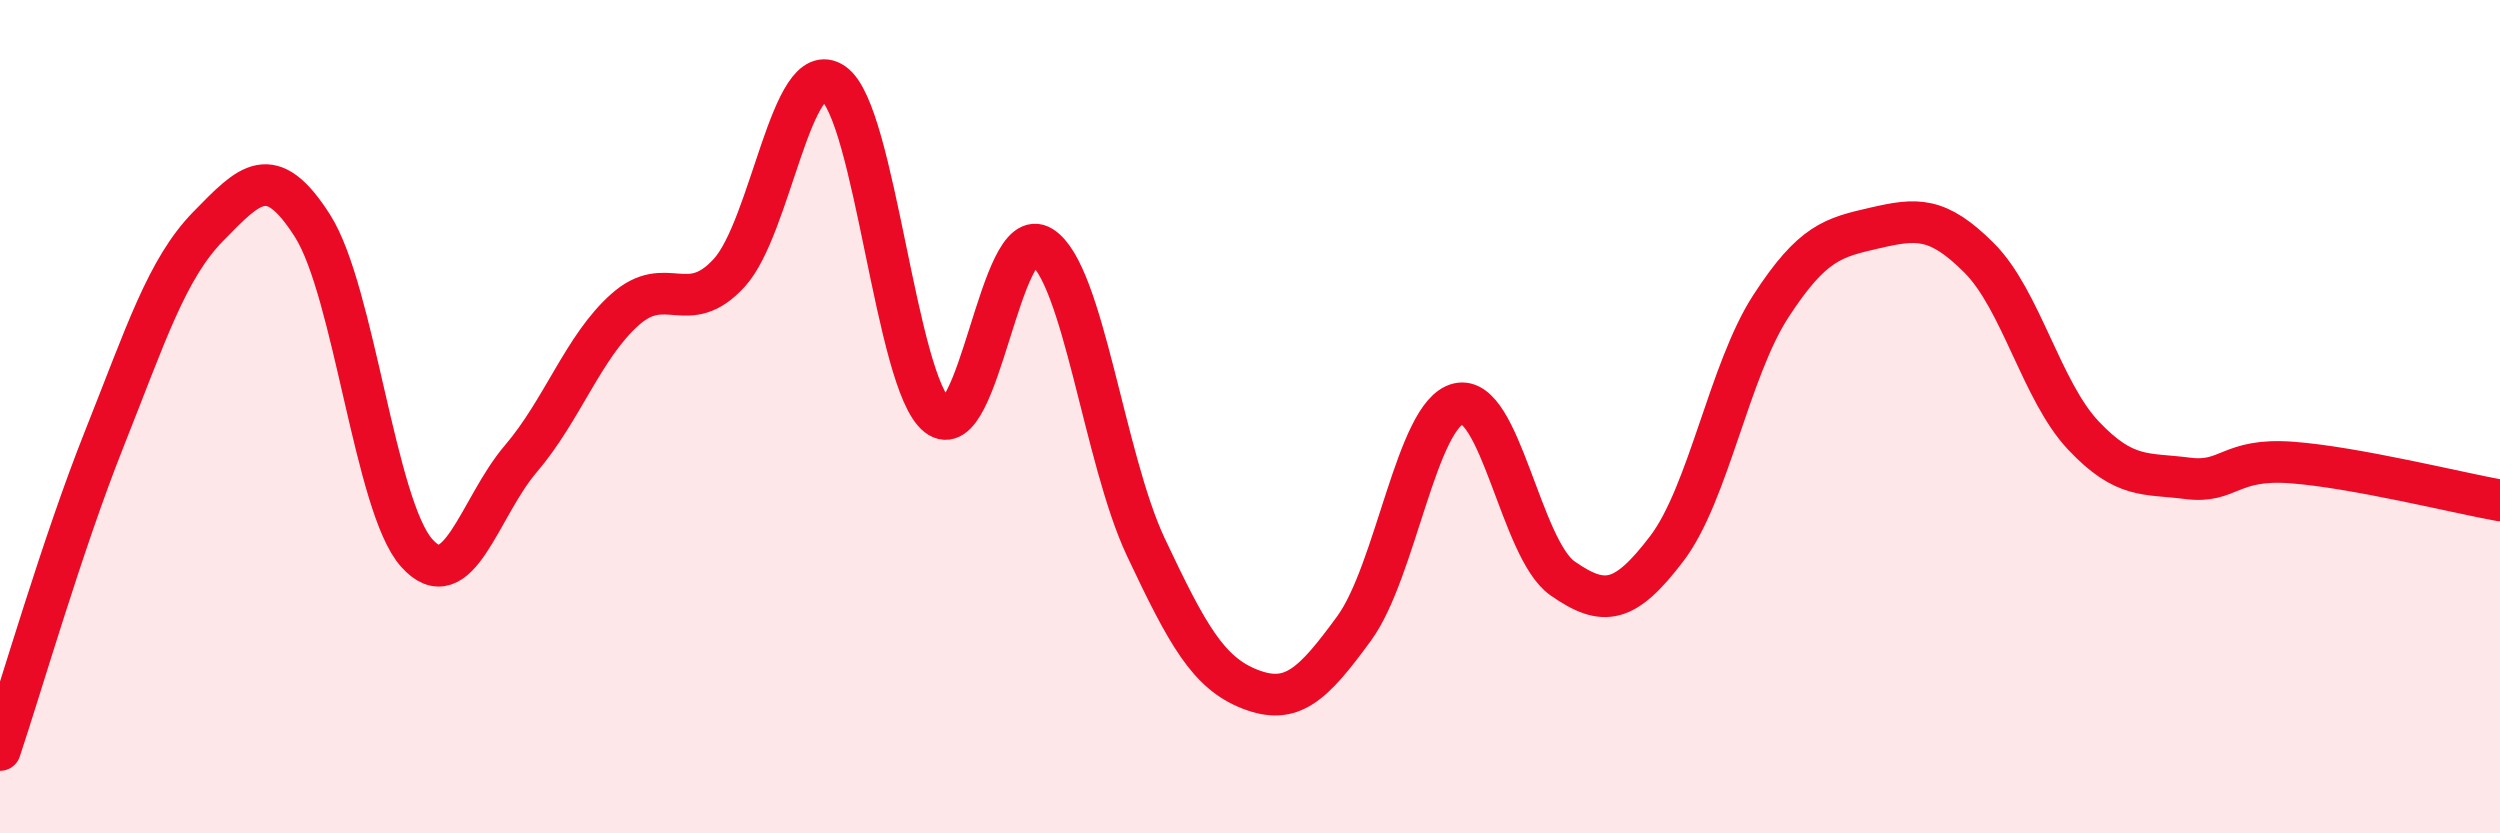
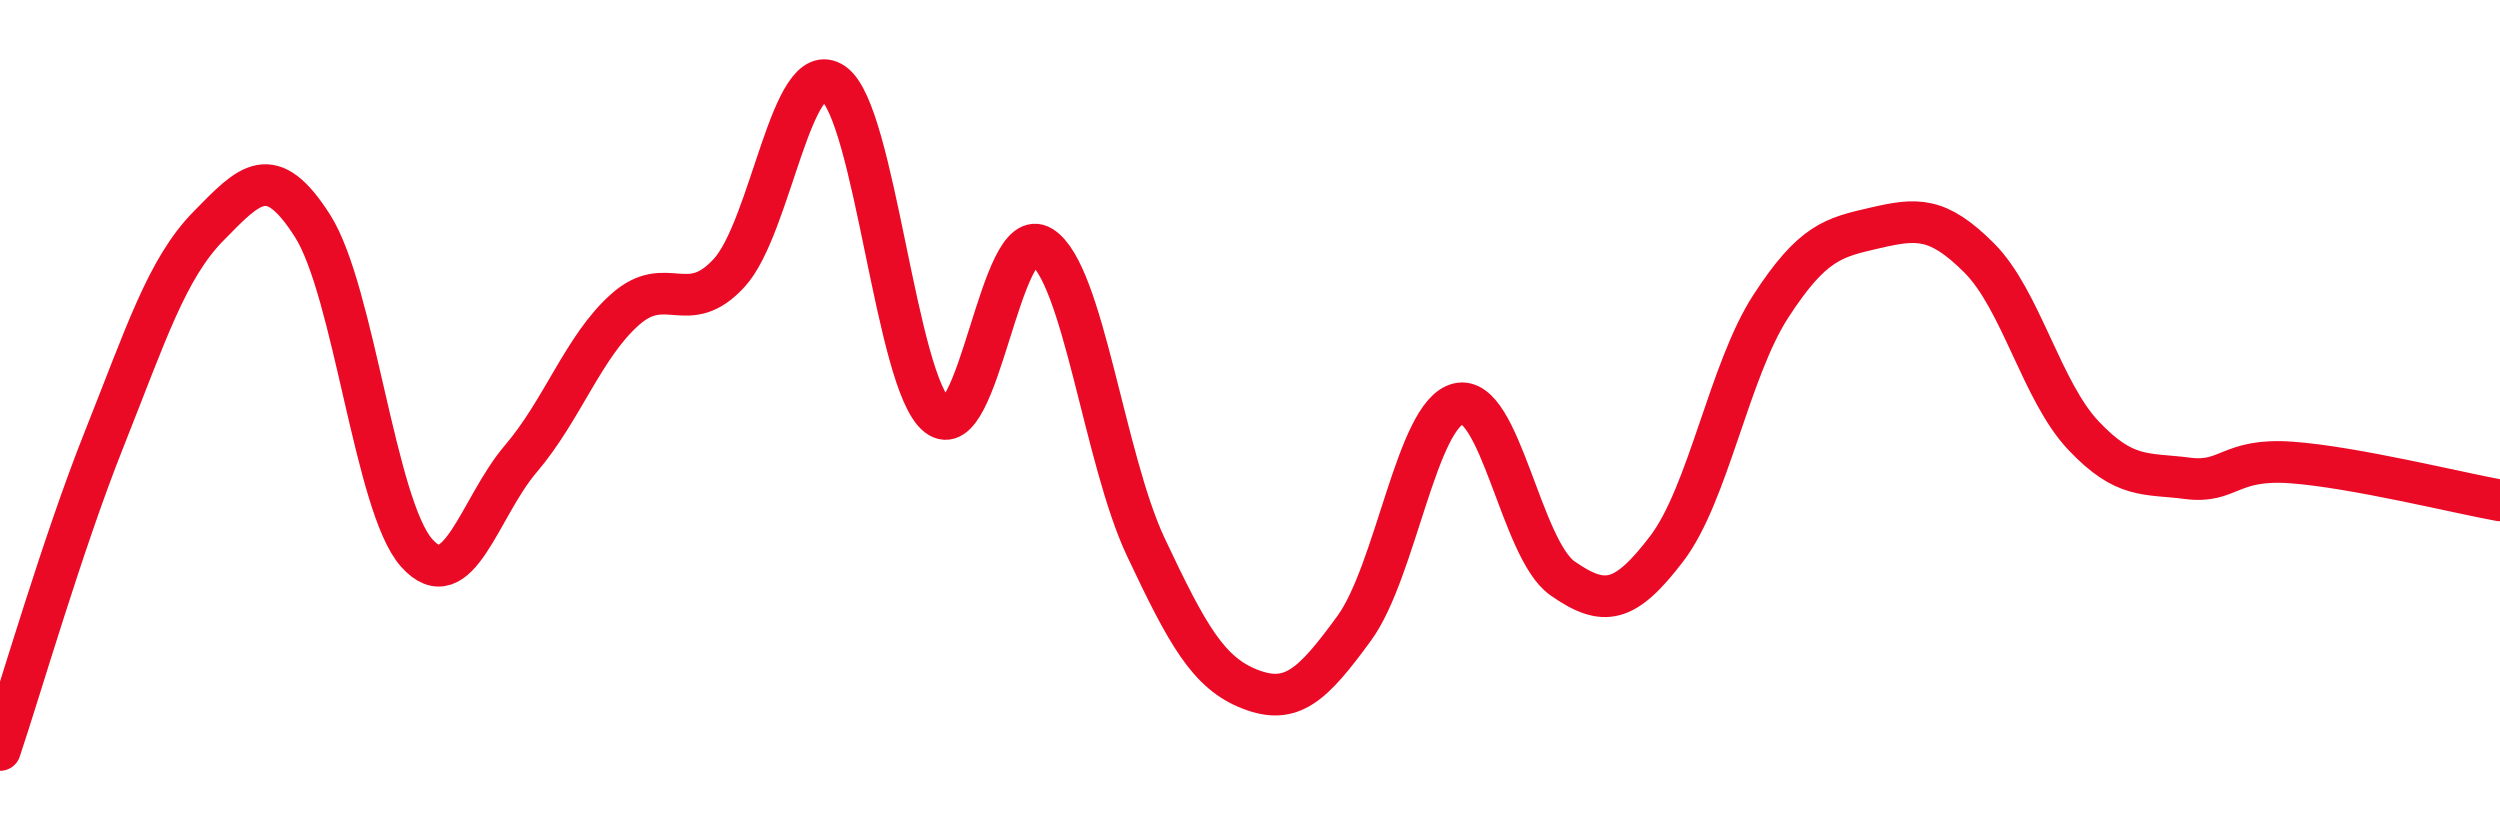
<svg xmlns="http://www.w3.org/2000/svg" width="60" height="20" viewBox="0 0 60 20">
-   <path d="M 0,18 C 0.5,16.51 1.5,13.05 2.5,10.54 C 3.5,8.03 4,6.45 5,5.43 C 6,4.41 6.5,3.85 7.5,5.42 C 8.5,6.99 9,12.15 10,13.27 C 11,14.39 11.5,12.18 12.5,11.01 C 13.5,9.84 14,8.32 15,7.43 C 16,6.54 16.5,7.64 17.5,6.55 C 18.5,5.46 19,1.31 20,2 C 21,2.69 21.5,9.2 22.5,9.98 C 23.5,10.76 24,5.29 25,5.92 C 26,6.55 26.5,11.01 27.5,13.13 C 28.5,15.25 29,16.15 30,16.54 C 31,16.93 31.5,16.45 32.5,15.08 C 33.5,13.71 34,9.93 35,9.69 C 36,9.45 36.5,13.18 37.5,13.88 C 38.5,14.58 39,14.48 40,13.17 C 41,11.86 41.5,8.89 42.5,7.35 C 43.5,5.81 44,5.7 45,5.47 C 46,5.24 46.5,5.19 47.5,6.19 C 48.5,7.19 49,9.39 50,10.45 C 51,11.51 51.5,11.35 52.5,11.48 C 53.5,11.61 53.5,10.99 55,11.1 C 56.5,11.21 59,11.83 60,12.01L60 20L0 20Z" fill="#EB0A25" opacity="0.1" stroke-linecap="round" stroke-linejoin="round" />
  <path d="M 0,18 C 0.5,16.51 1.5,13.05 2.5,10.54 C 3.5,8.03 4,6.45 5,5.43 C 6,4.41 6.5,3.85 7.5,5.42 C 8.5,6.99 9,12.15 10,13.27 C 11,14.39 11.5,12.18 12.5,11.01 C 13.5,9.84 14,8.32 15,7.43 C 16,6.54 16.5,7.64 17.5,6.55 C 18.5,5.46 19,1.31 20,2 C 21,2.69 21.5,9.2 22.5,9.98 C 23.5,10.76 24,5.29 25,5.92 C 26,6.55 26.5,11.01 27.5,13.13 C 28.5,15.25 29,16.15 30,16.54 C 31,16.93 31.5,16.45 32.5,15.08 C 33.5,13.71 34,9.93 35,9.69 C 36,9.45 36.5,13.18 37.5,13.88 C 38.5,14.58 39,14.48 40,13.17 C 41,11.86 41.5,8.89 42.5,7.35 C 43.5,5.81 44,5.7 45,5.47 C 46,5.24 46.5,5.19 47.5,6.19 C 48.5,7.19 49,9.39 50,10.45 C 51,11.51 51.5,11.35 52.5,11.48 C 53.5,11.61 53.5,10.99 55,11.1 C 56.5,11.21 59,11.83 60,12.01" stroke="#EB0A25" stroke-width="1" fill="none" stroke-linecap="round" stroke-linejoin="round" />
</svg>